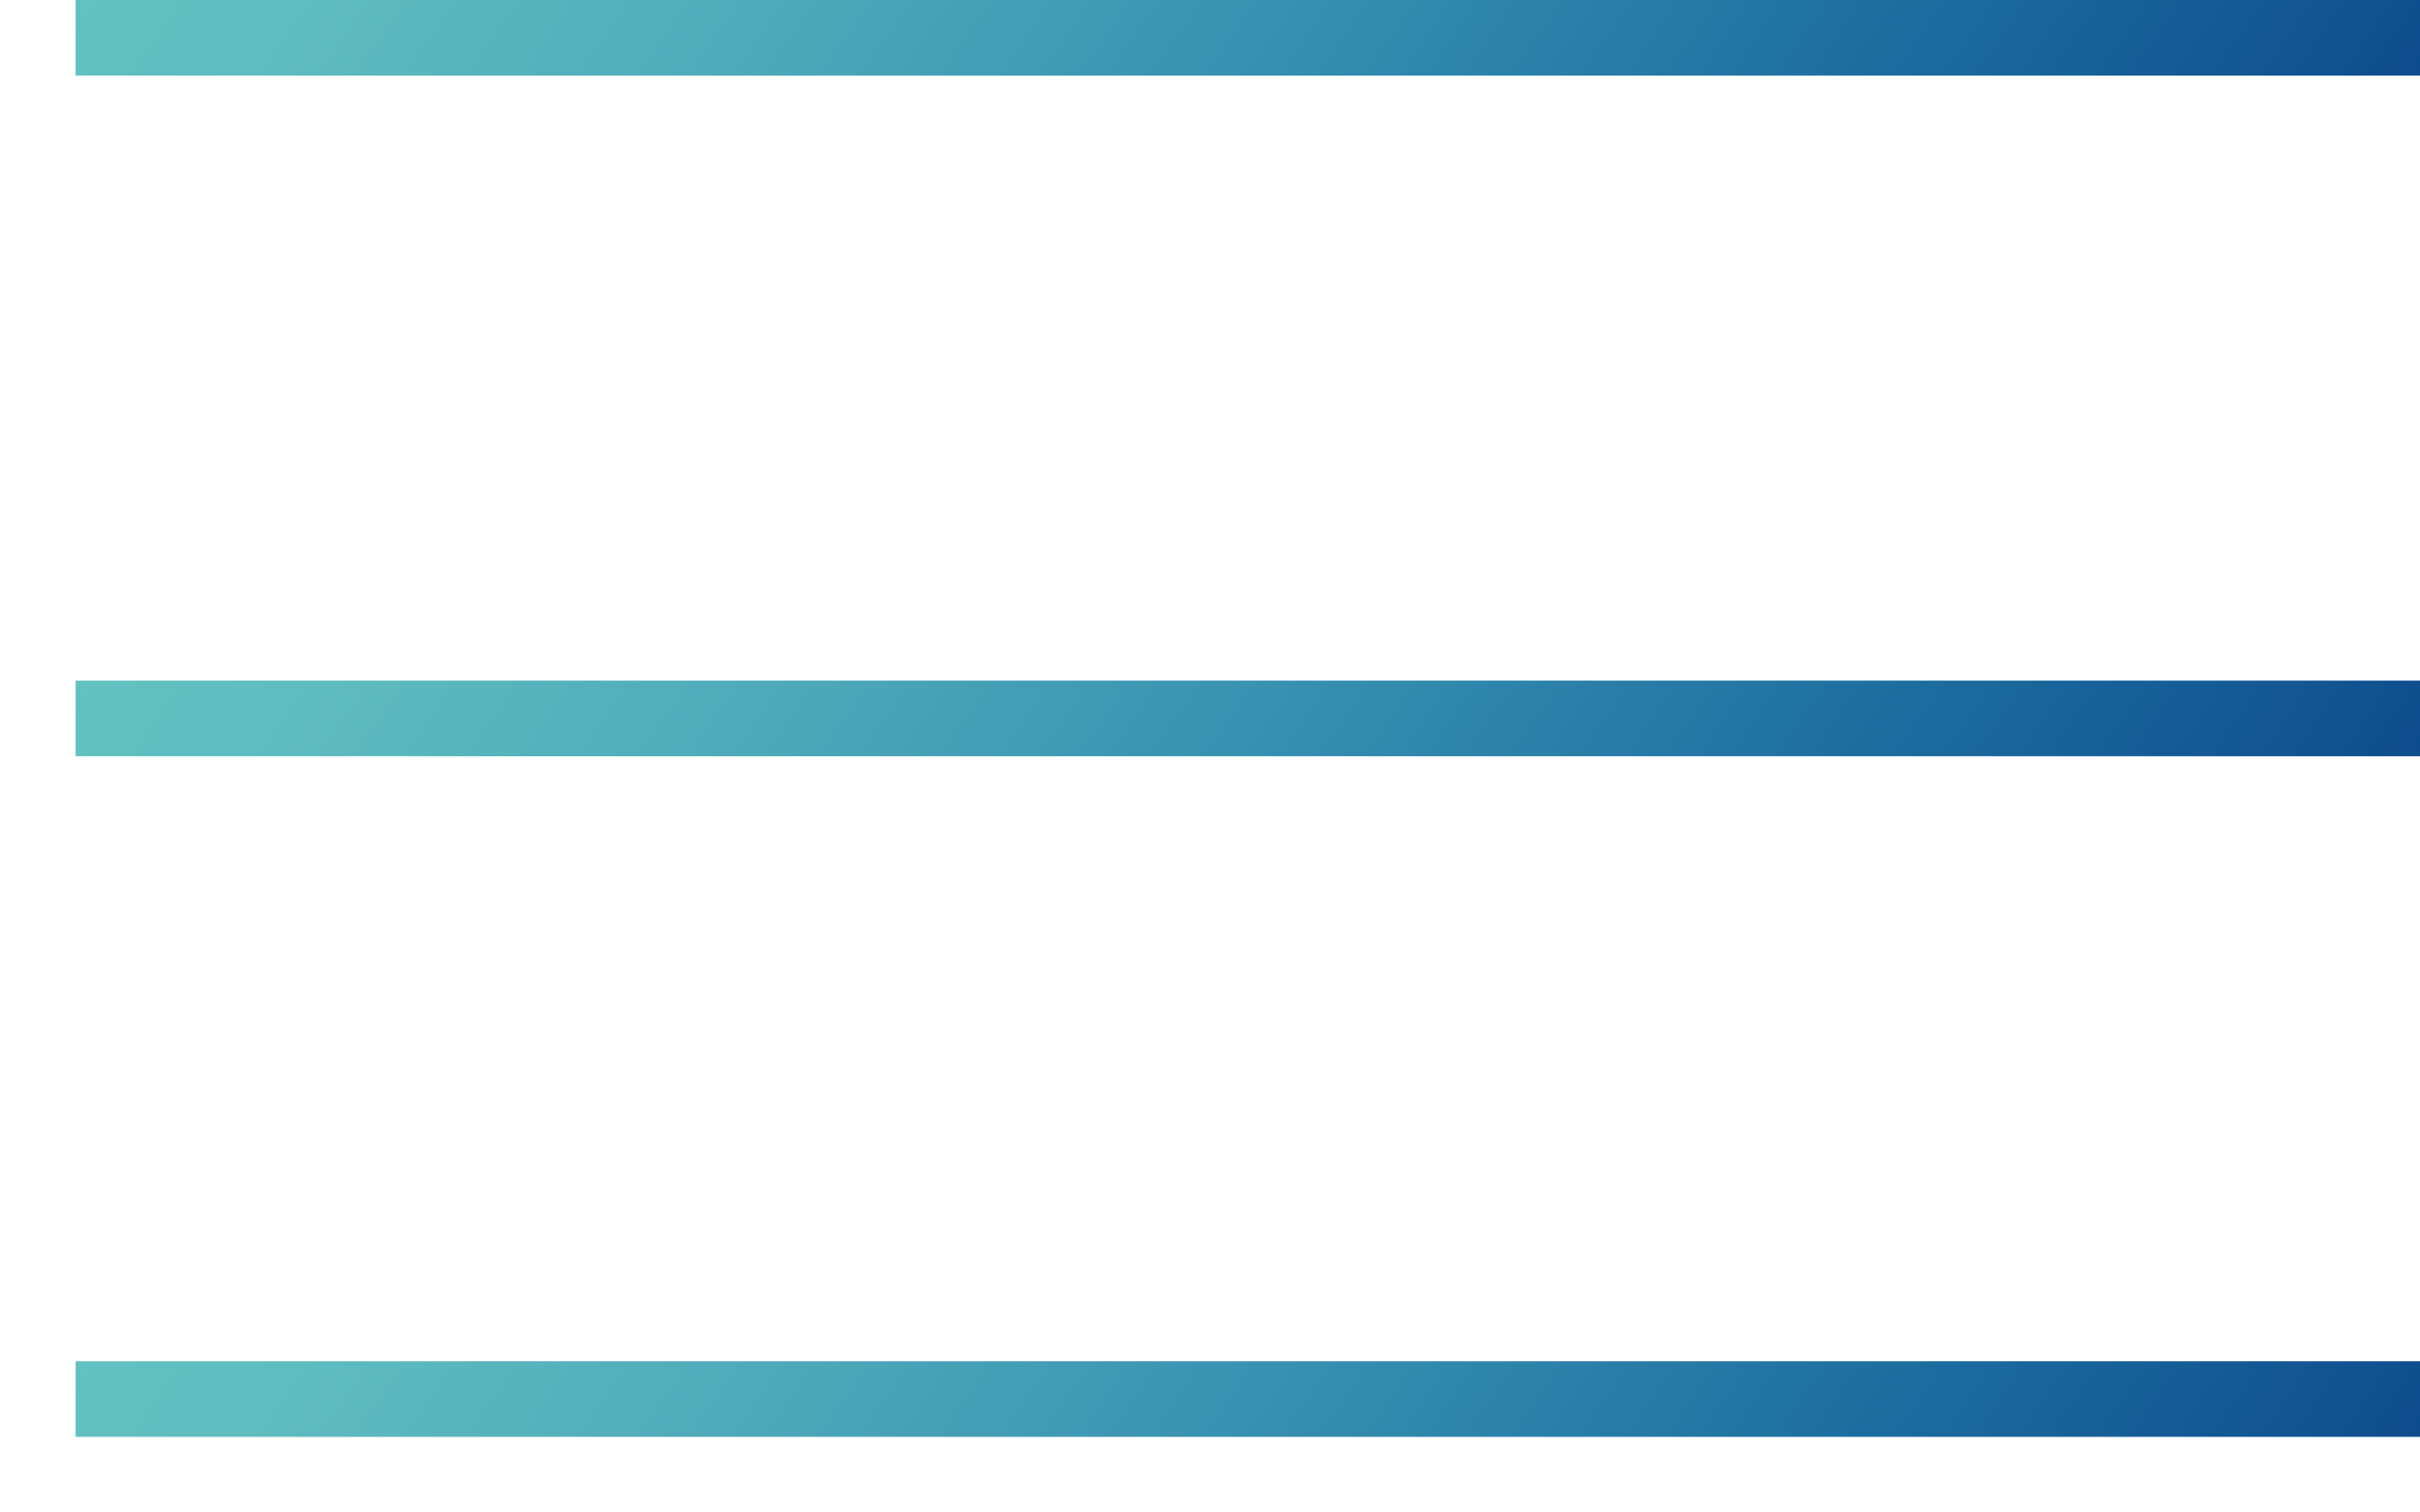
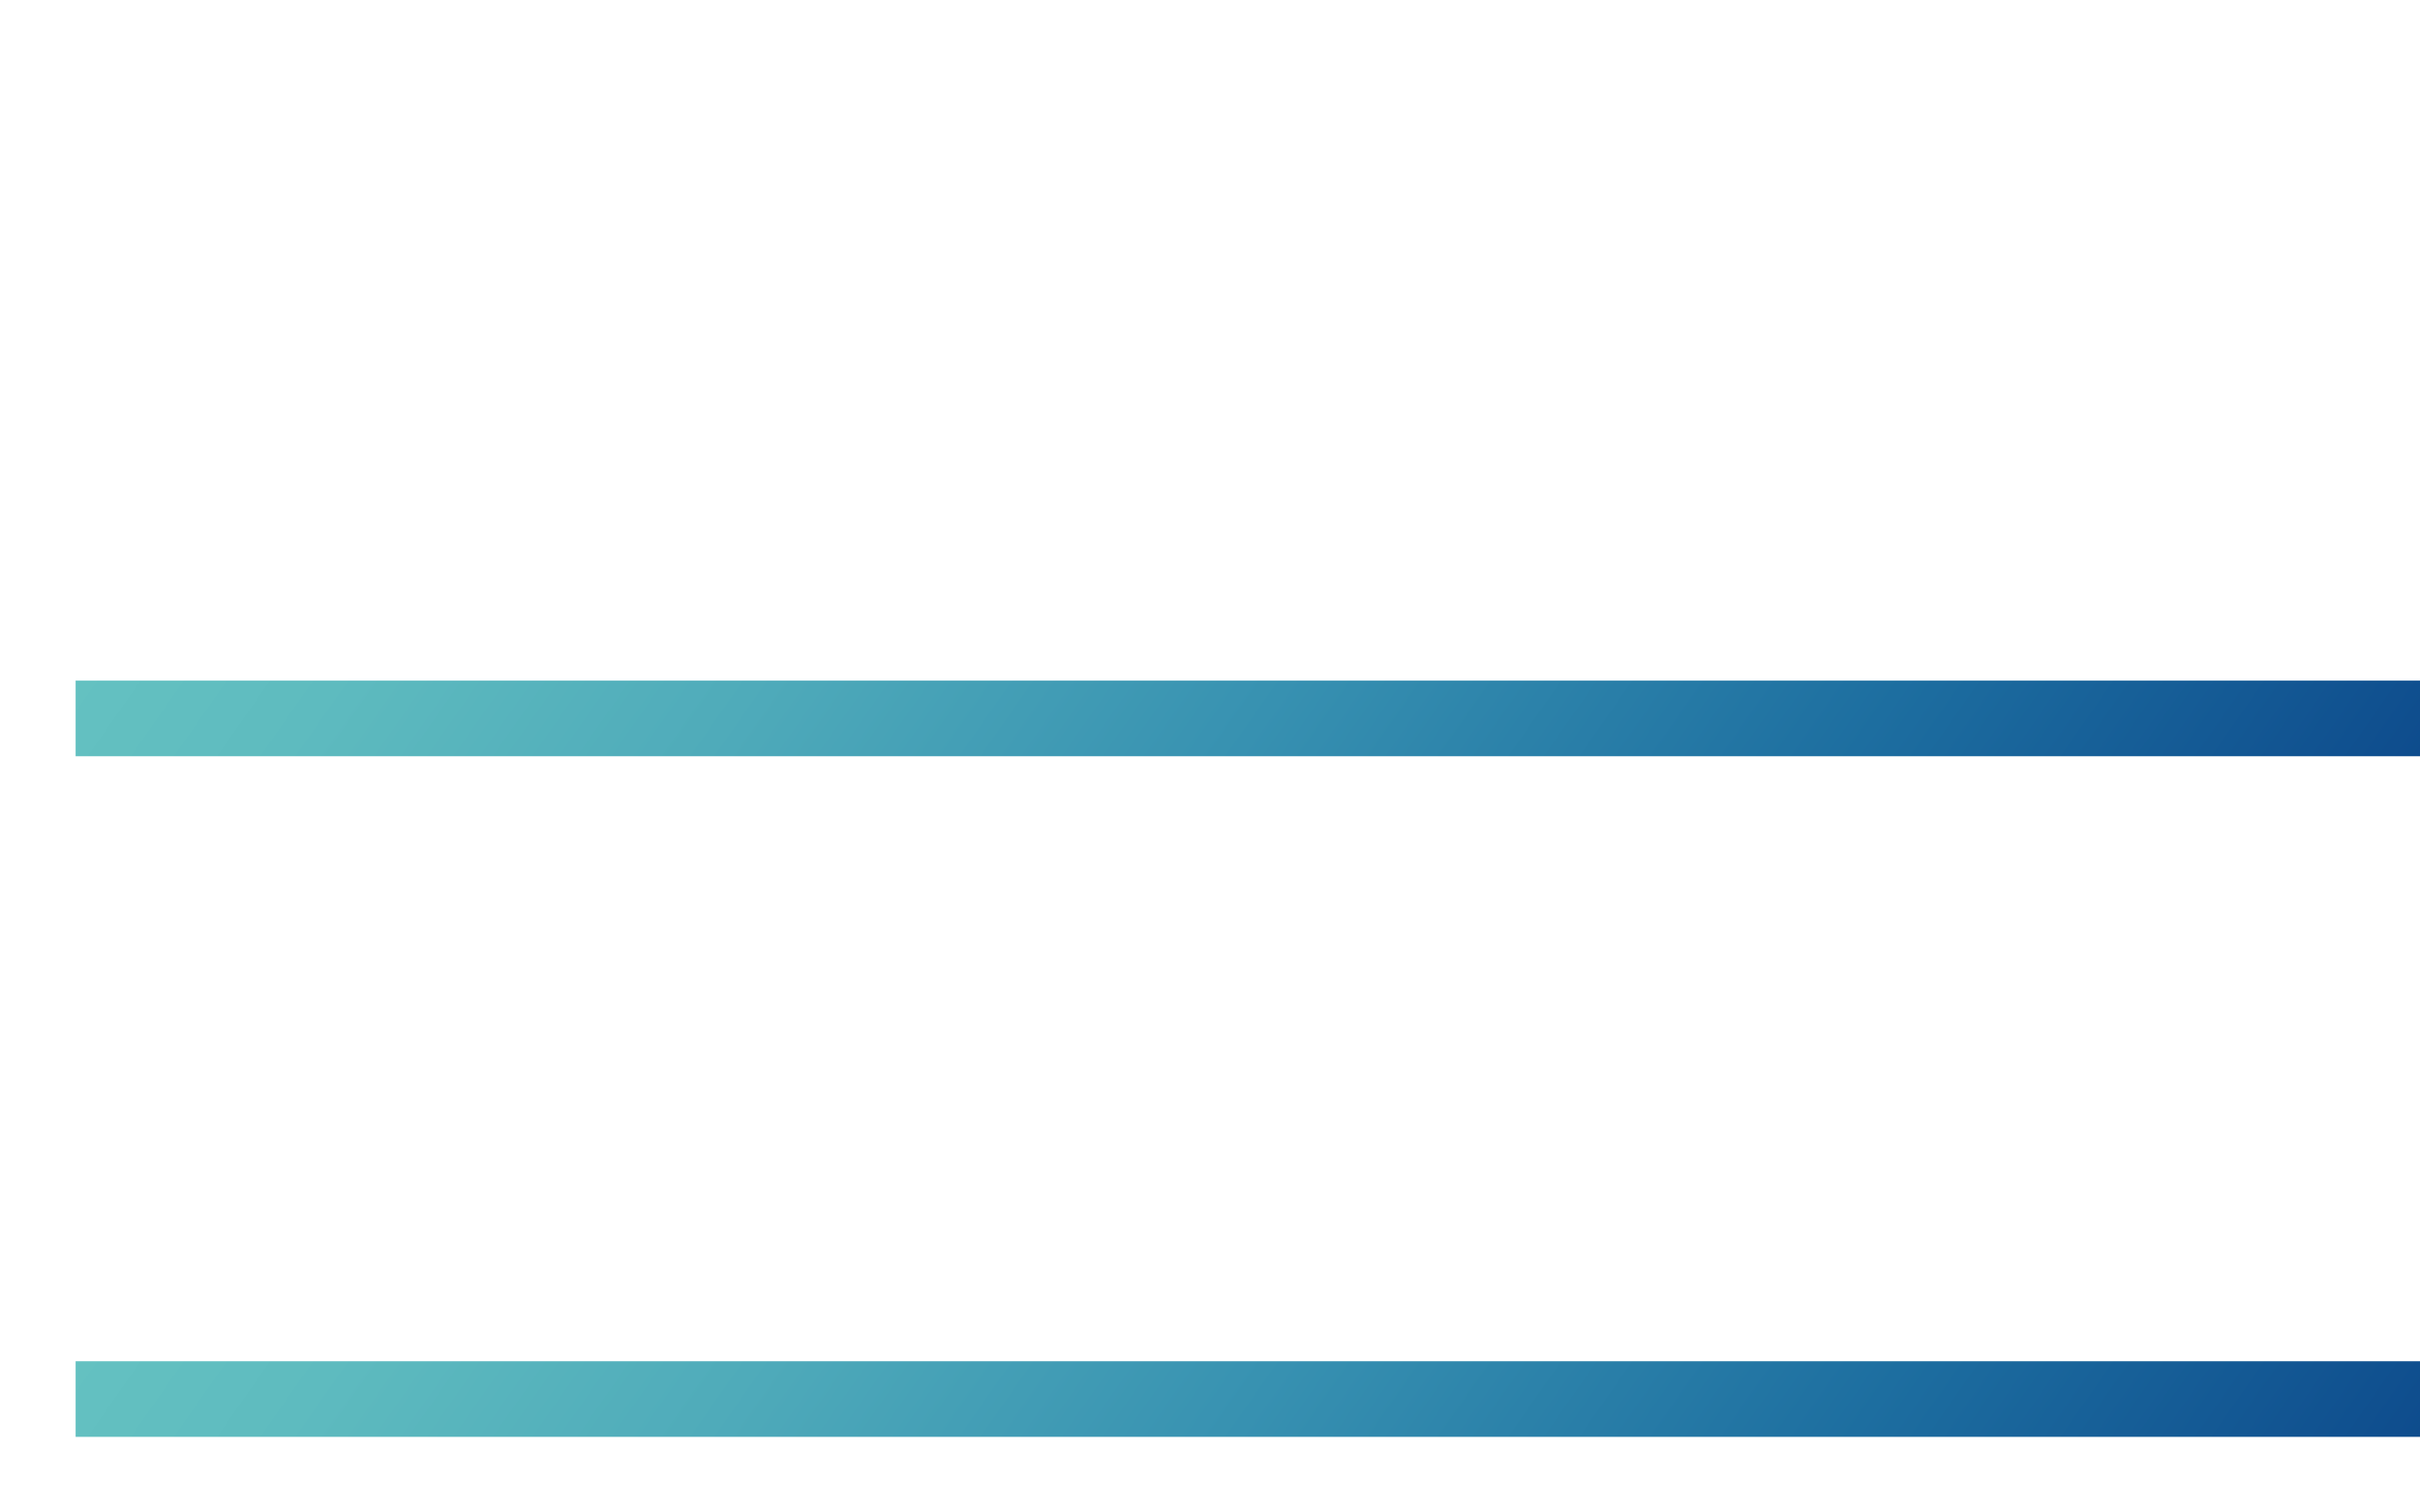
<svg xmlns="http://www.w3.org/2000/svg" version="1.1" id="Layer_1" x="0px" y="0px" viewBox="0 0 32 20" style="enable-background:new 0 0 32 20;" xml:space="preserve">
  <style type="text/css">
	.st0{fill:url(#SVGID_1_);}
	.st1{fill:url(#SVGID_2_);}
	.st2{fill:url(#SVGID_3_);}
</style>
  <g>
    <linearGradient id="SVGID_1_" gradientUnits="userSpaceOnUse" x1="5.864" y1="-6.947" x2="27.136" y2="7.947">
      <stop offset="0" style="stop-color:#64C1C1" />
      <stop offset="0.108" style="stop-color:#5EBBBF" />
      <stop offset="0.284" style="stop-color:#4FABBA" />
      <stop offset="0.506" style="stop-color:#3791B1" />
      <stop offset="0.763" style="stop-color:#1D6EA0" />
      <stop offset="1" style="stop-color:#0E4C8D" />
    </linearGradient>
-     <rect x="1" class="st0" width="31" height="1" />
    <linearGradient id="SVGID_2_" gradientUnits="userSpaceOnUse" x1="5.864" y1="2.053" x2="27.136" y2="16.947">
      <stop offset="0" style="stop-color:#64C1C1" />
      <stop offset="0.108" style="stop-color:#5EBBBF" />
      <stop offset="0.284" style="stop-color:#4FABBA" />
      <stop offset="0.506" style="stop-color:#3791B1" />
      <stop offset="0.763" style="stop-color:#1D6EA0" />
      <stop offset="1" style="stop-color:#0E4C8D" />
    </linearGradient>
    <rect x="1" y="9" class="st1" width="31" height="1" />
    <linearGradient id="SVGID_3_" gradientUnits="userSpaceOnUse" x1="5.864" y1="11.053" x2="27.136" y2="25.947">
      <stop offset="0" style="stop-color:#64C1C1" />
      <stop offset="0.108" style="stop-color:#5EBBBF" />
      <stop offset="0.284" style="stop-color:#4FABBA" />
      <stop offset="0.506" style="stop-color:#3791B1" />
      <stop offset="0.763" style="stop-color:#1D6EA0" />
      <stop offset="1" style="stop-color:#0E4C8D" />
    </linearGradient>
    <rect x="1" y="18" class="st2" width="31" height="1" />
  </g>
</svg>